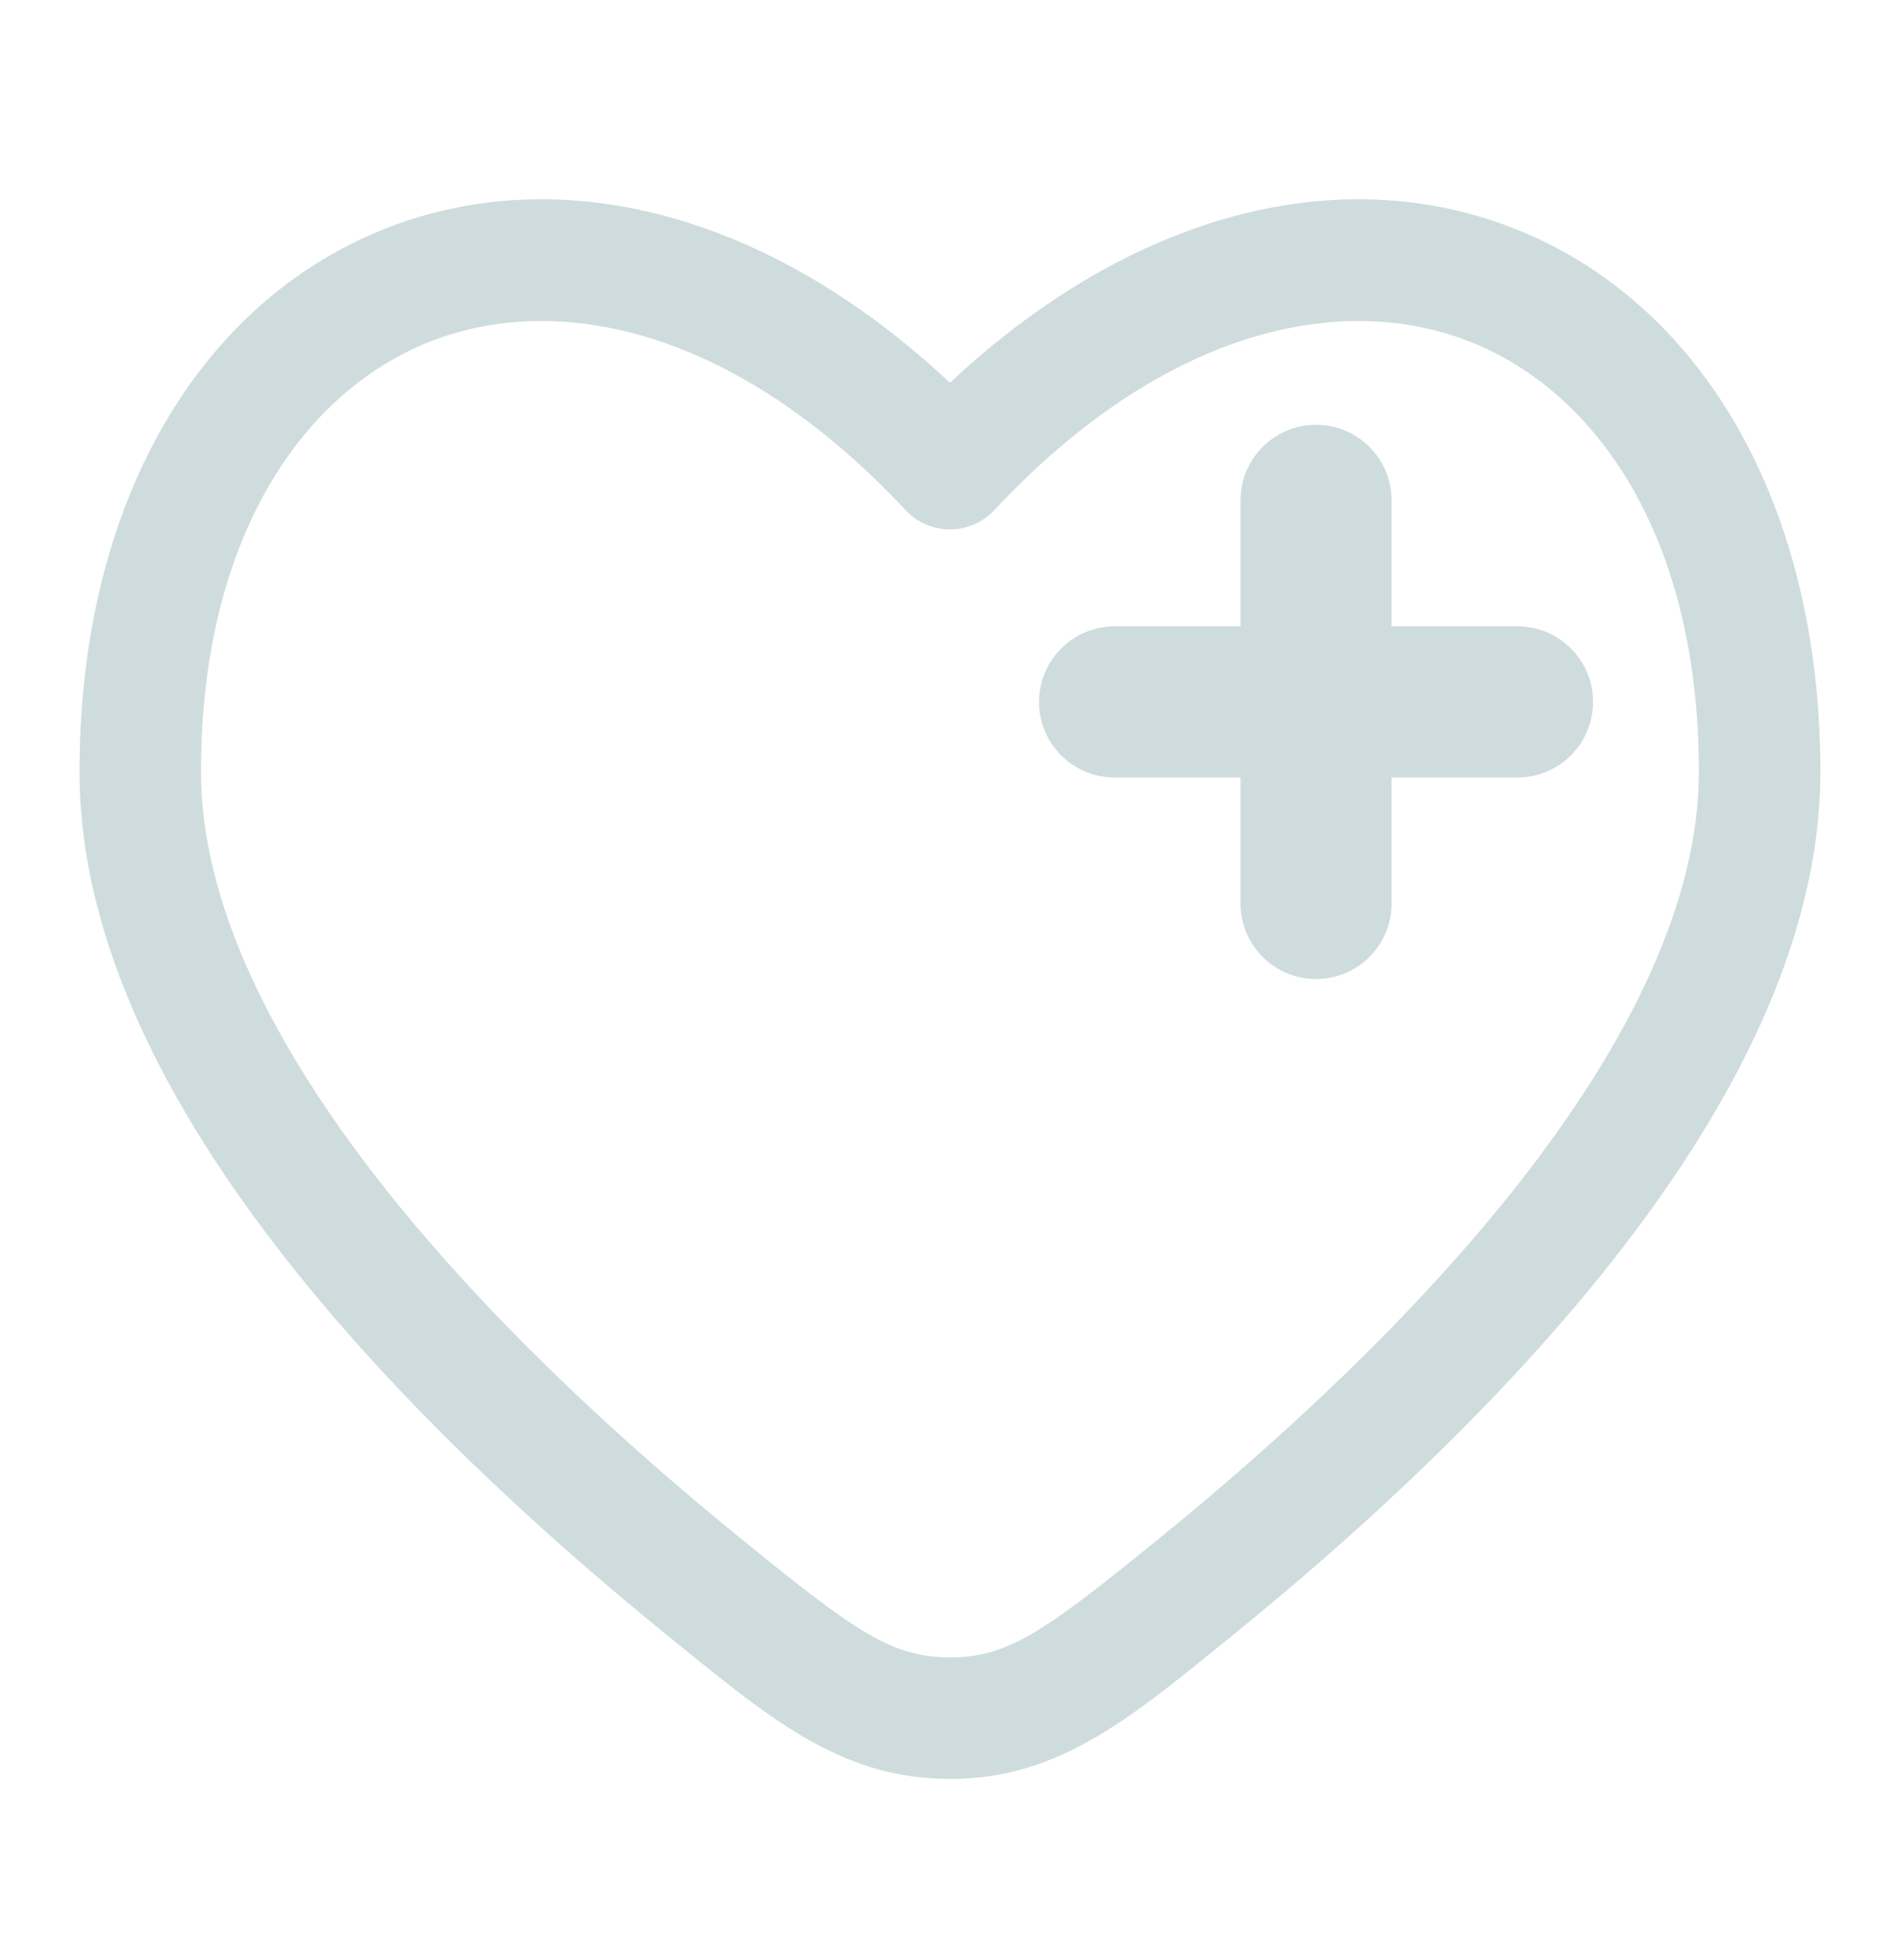
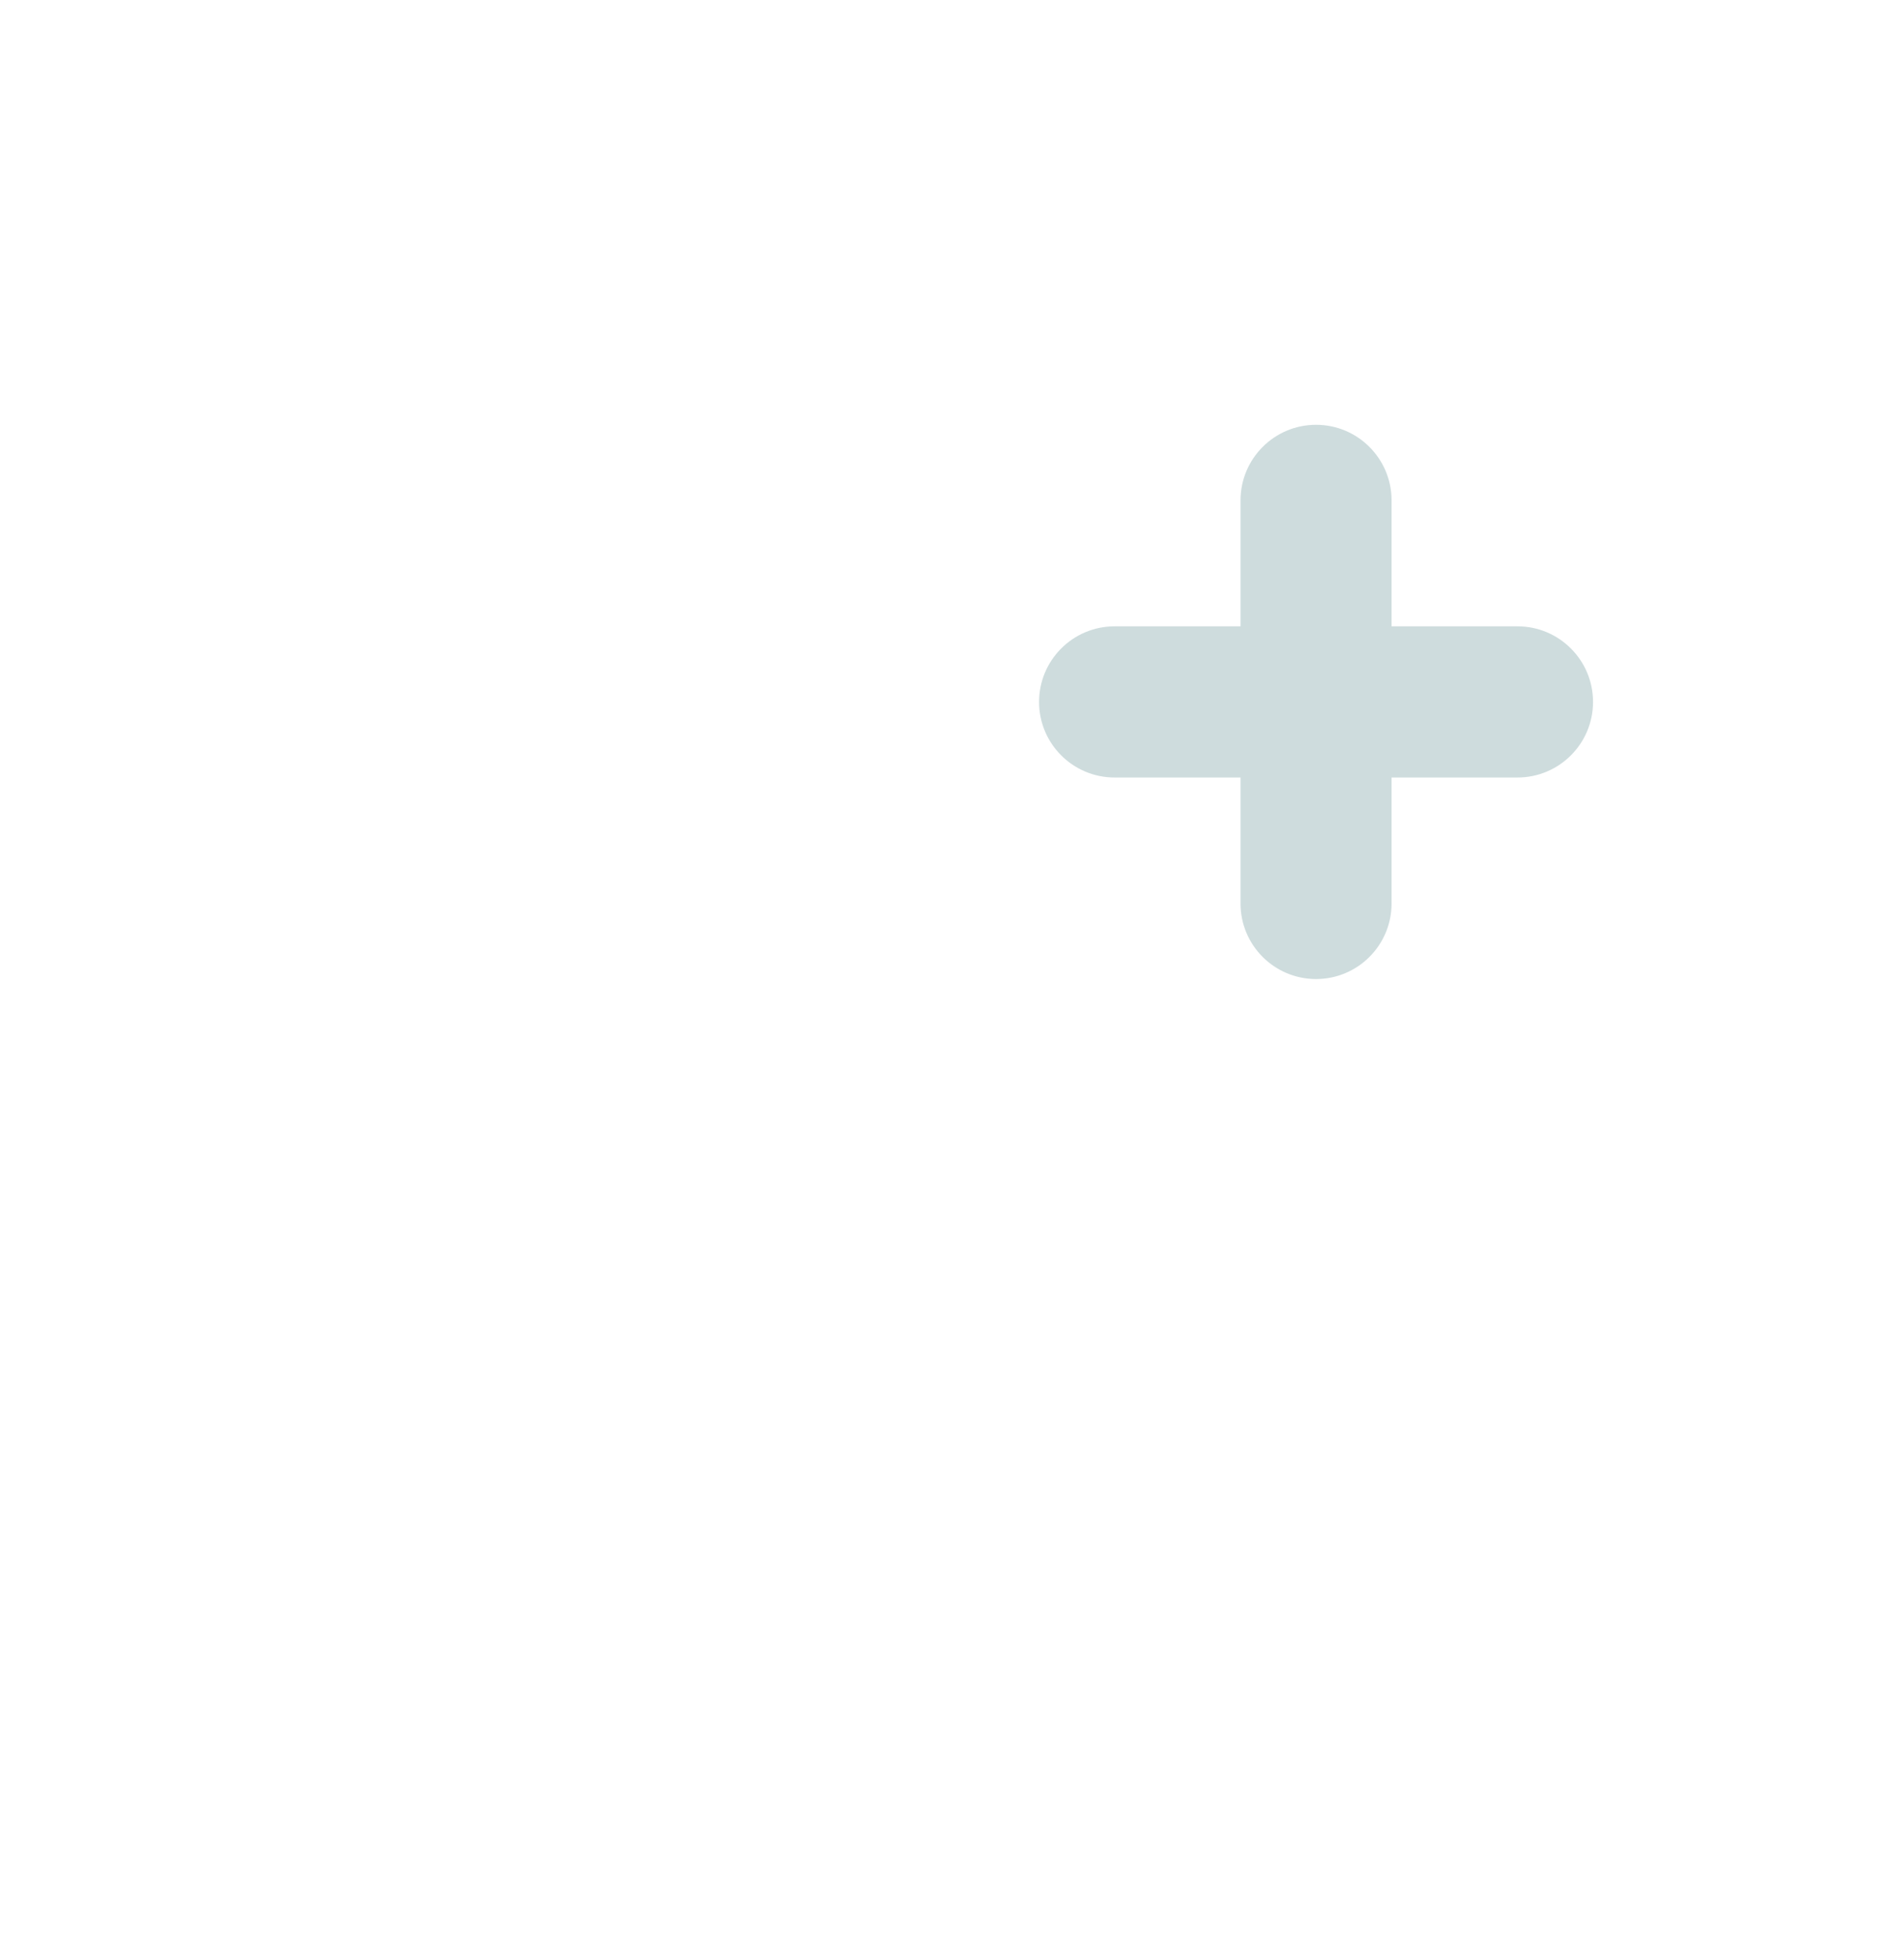
<svg xmlns="http://www.w3.org/2000/svg" width="32" height="33" viewBox="0 0 32 33" fill="none">
-   <path fill-rule="evenodd" clip-rule="evenodd" d="M30.659 12.995C30.659 8.46 28.637 5.075 25.492 3.843C22.579 2.703 19.084 3.556 15.999 6.444C12.915 3.556 9.419 2.703 6.506 3.843C3.361 5.075 1.339 8.46 1.339 12.995C1.339 15.884 2.881 18.726 4.799 21.173C6.737 23.645 9.176 25.858 11.211 27.51L11.394 27.659C13.031 28.989 14.213 29.95 15.999 29.95C17.785 29.95 18.967 28.989 20.604 27.659L20.787 27.51C22.822 25.858 25.261 23.645 27.199 21.173C29.117 18.726 30.659 15.884 30.659 12.995ZM16.746 8.589C19.626 5.509 22.612 4.912 24.746 5.748C26.885 6.586 28.613 9.034 28.613 12.995C28.613 15.193 27.414 17.583 25.589 19.911C23.784 22.213 21.475 24.317 19.498 25.922C17.599 27.463 16.985 27.904 15.999 27.904C15.013 27.904 14.399 27.463 12.5 25.922C10.523 24.317 8.214 22.213 6.409 19.911C4.584 17.583 3.385 15.193 3.385 12.995C3.385 9.034 5.113 6.586 7.252 5.748C9.386 4.912 12.372 5.509 15.252 8.589C15.445 8.796 15.716 8.913 15.999 8.913C16.282 8.913 16.553 8.796 16.746 8.589Z" fill="#CEDCDD" />
  <path d="M23.437 8.425C23.437 7.722 22.868 7.152 22.165 7.152C21.462 7.152 20.893 7.722 20.893 8.425V10.545H18.772C18.07 10.545 17.5 11.115 17.5 11.818C17.5 12.52 18.07 13.09 18.772 13.09H20.893V15.211C20.893 15.913 21.462 16.483 22.165 16.483C22.868 16.483 23.437 15.913 23.437 15.211V13.09H25.558C26.26 13.09 26.83 12.52 26.83 11.818C26.83 11.115 26.26 10.545 25.558 10.545H23.437V8.425Z" fill="#CEDCDD" />
</svg>